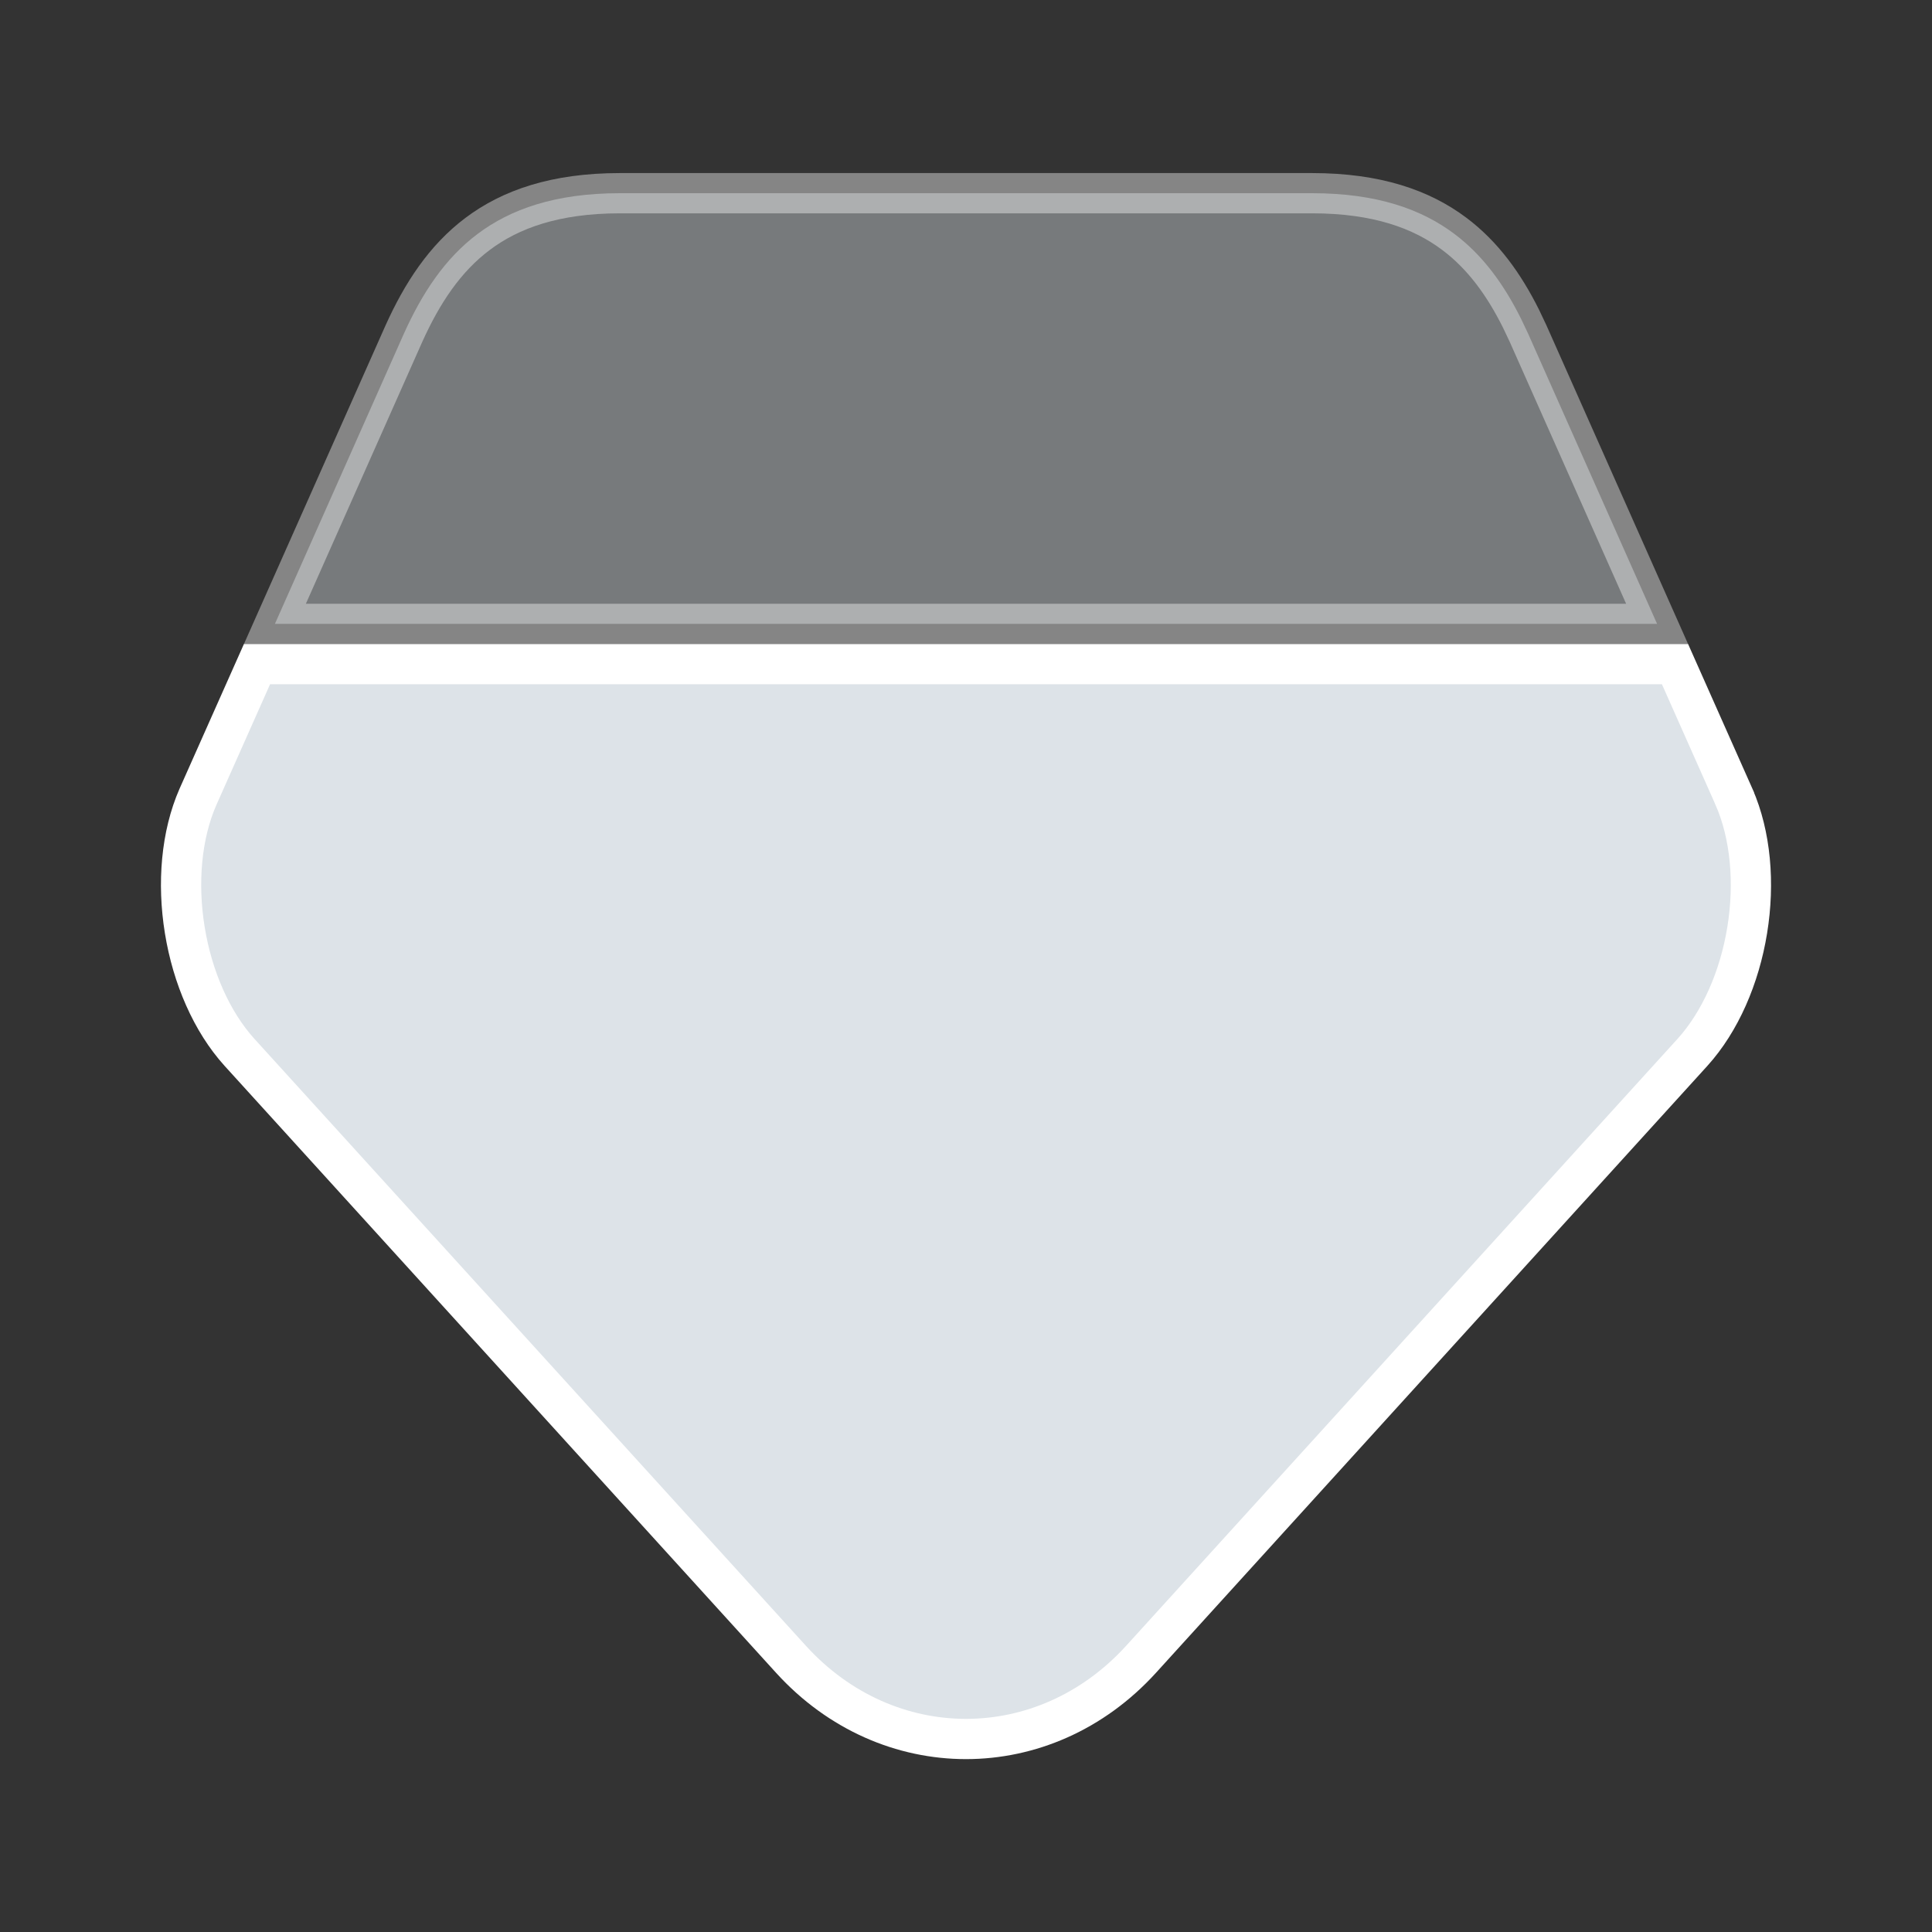
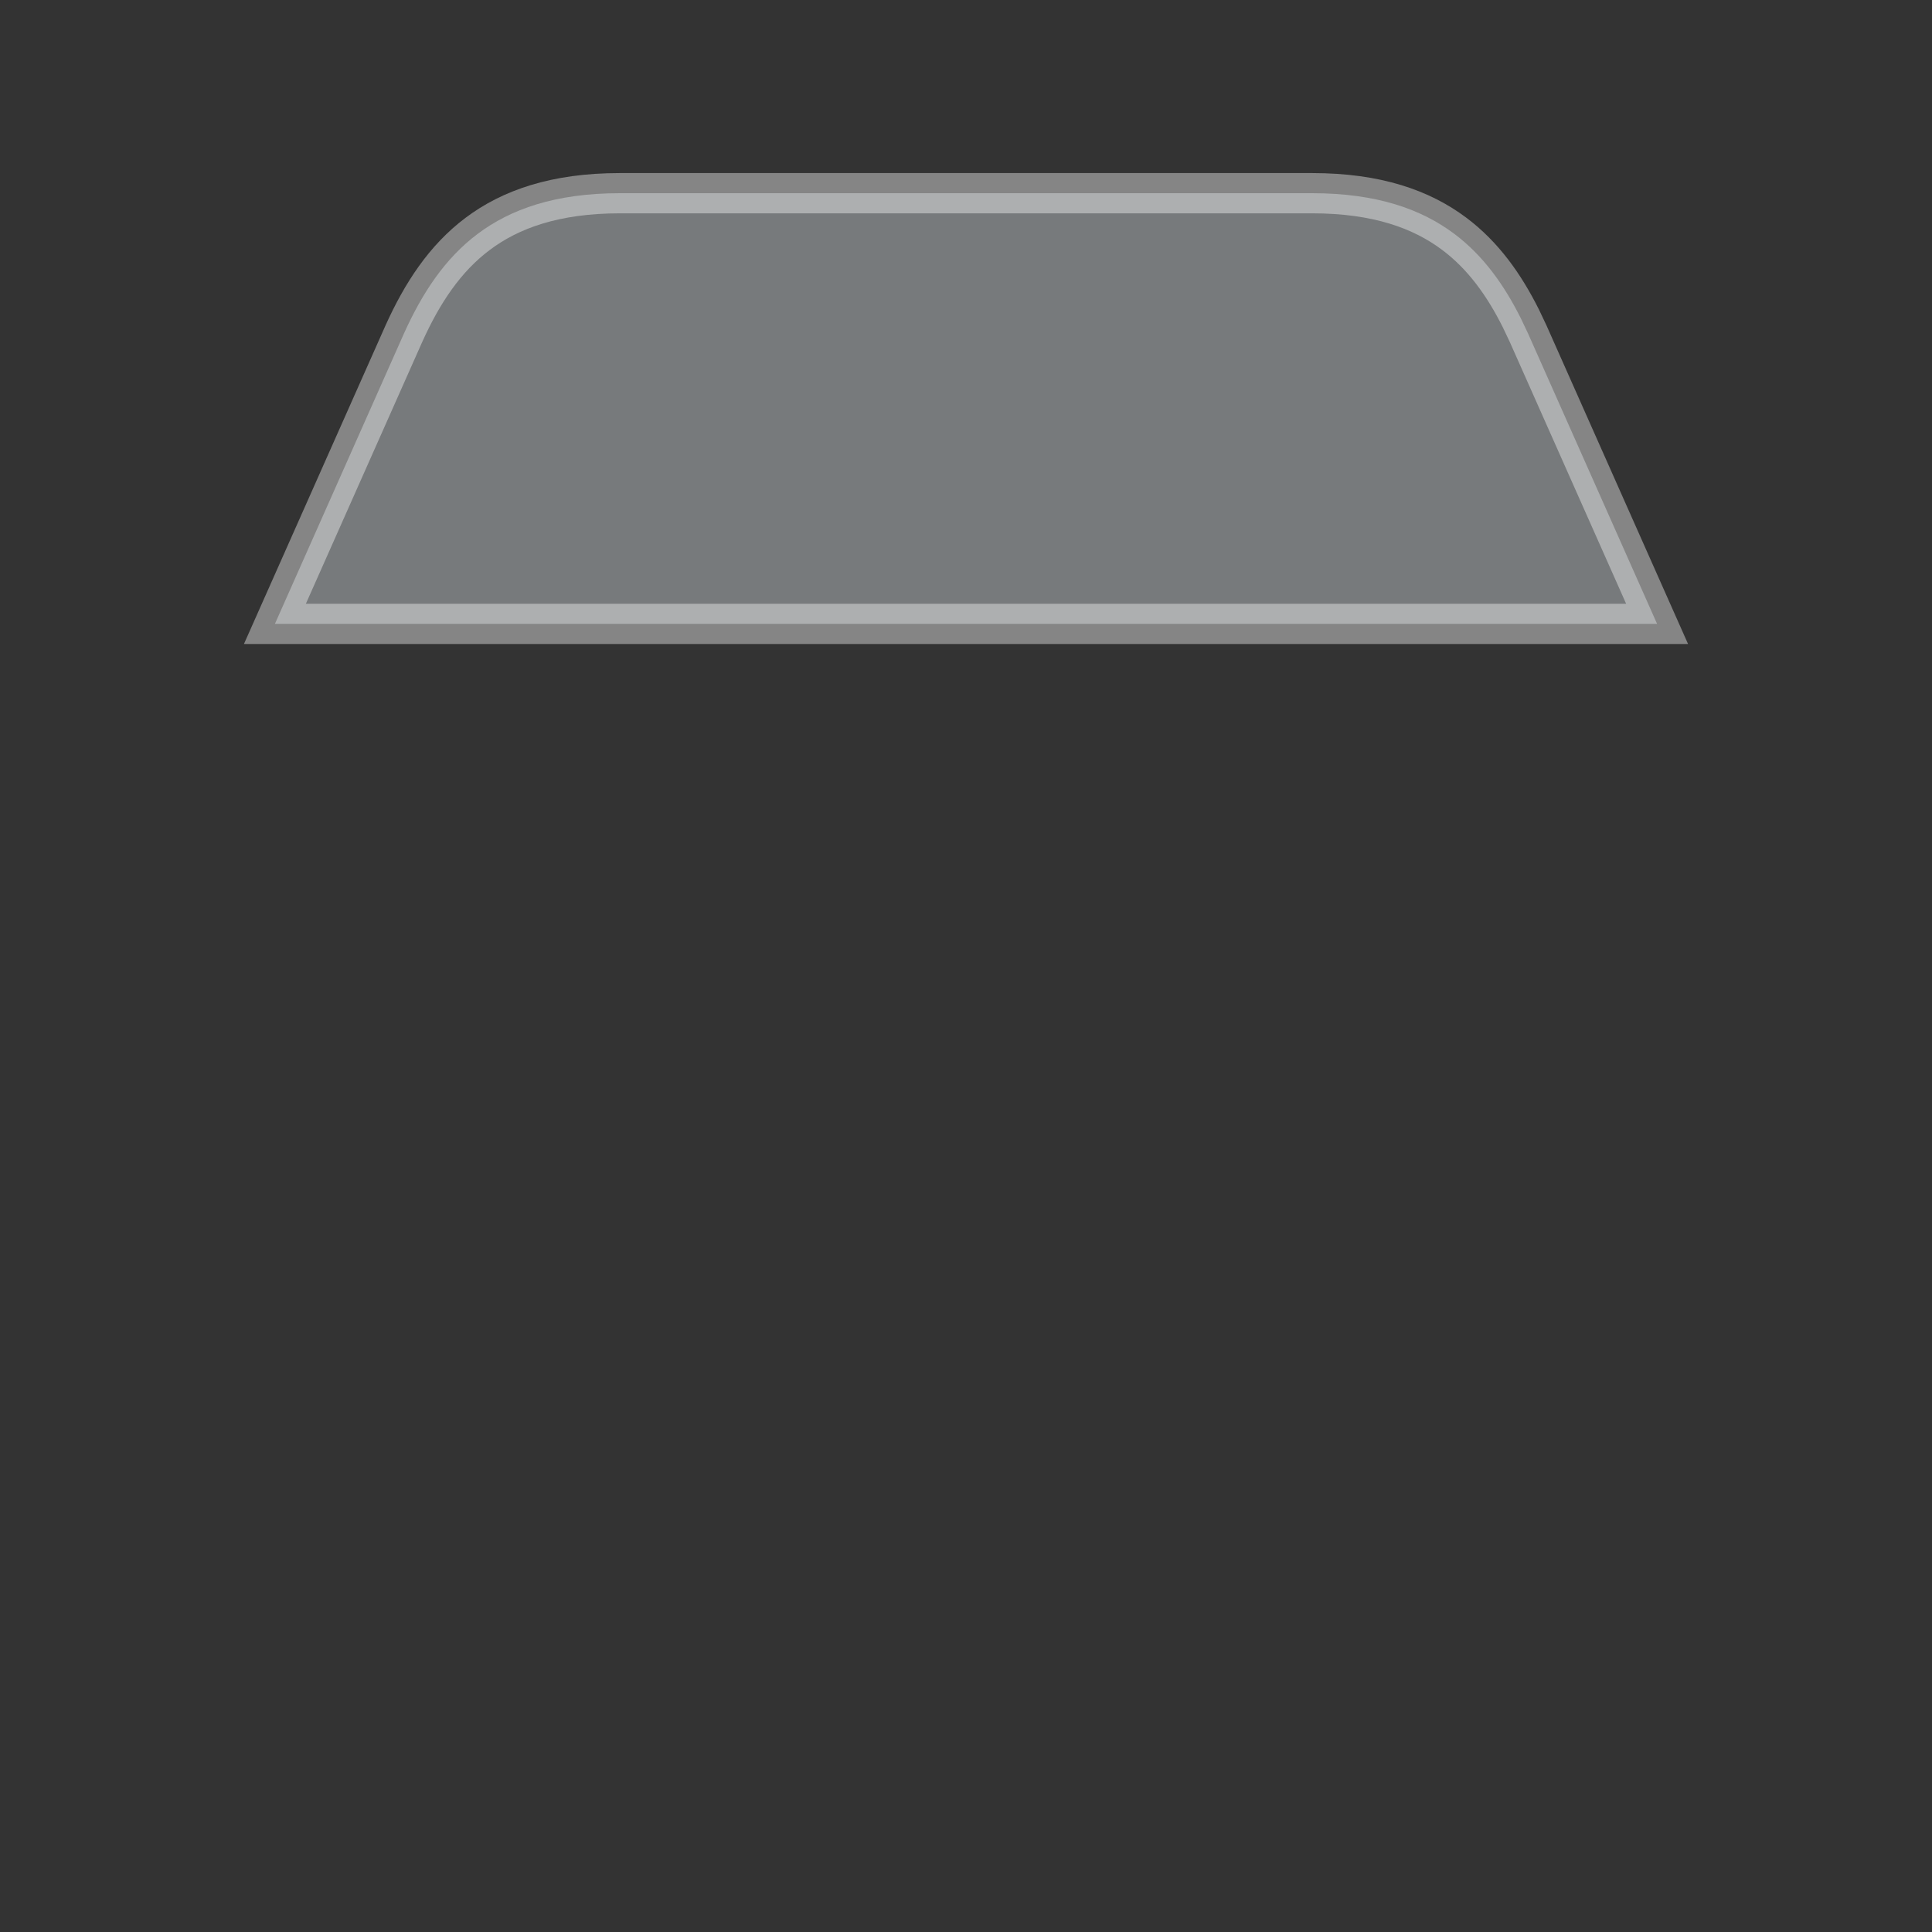
<svg xmlns="http://www.w3.org/2000/svg" preserveAspectRatio="none" width="100%" height="100%" overflow="visible" style="display: block;" viewBox="0 0 48 48" fill="none">
  <rect x="0" y="0" width="48" height="48" fill="#333333" stroke="none" />
  <g id="diamonds">
-     <path id="Vector" opacity="0" d="M47.5 0.5V47.5H0.5V0.5H47.5Z" stroke="white" />
-     <path id="Vector_2" d="M41.615 16.5L43.082 19.8V19.801C43.495 20.744 43.6 21.938 43.409 23.109C43.219 24.281 42.741 25.38 42.05 26.144L28.35 41.224C25.948 43.865 22.052 43.865 19.651 41.224L5.949 26.144C5.258 25.38 4.781 24.281 4.591 23.109C4.4 21.938 4.504 20.743 4.917 19.8L6.385 16.5H41.615Z" fill="#DDE3E8" stroke="white" />
    <path id="Vector_3" opacity="0.4" d="M15.4 4.8H32.6C34.212 4.8 35.321 5.201 36.132 5.81C36.849 6.348 37.368 7.074 37.789 7.917L37.964 8.286L41.17 15.5H6.83L10.036 8.286C10.488 7.286 11.049 6.424 11.868 5.81C12.679 5.201 13.788 4.8 15.4 4.8Z" fill="#DDE3E8" stroke="white" />
  </g>
</svg>